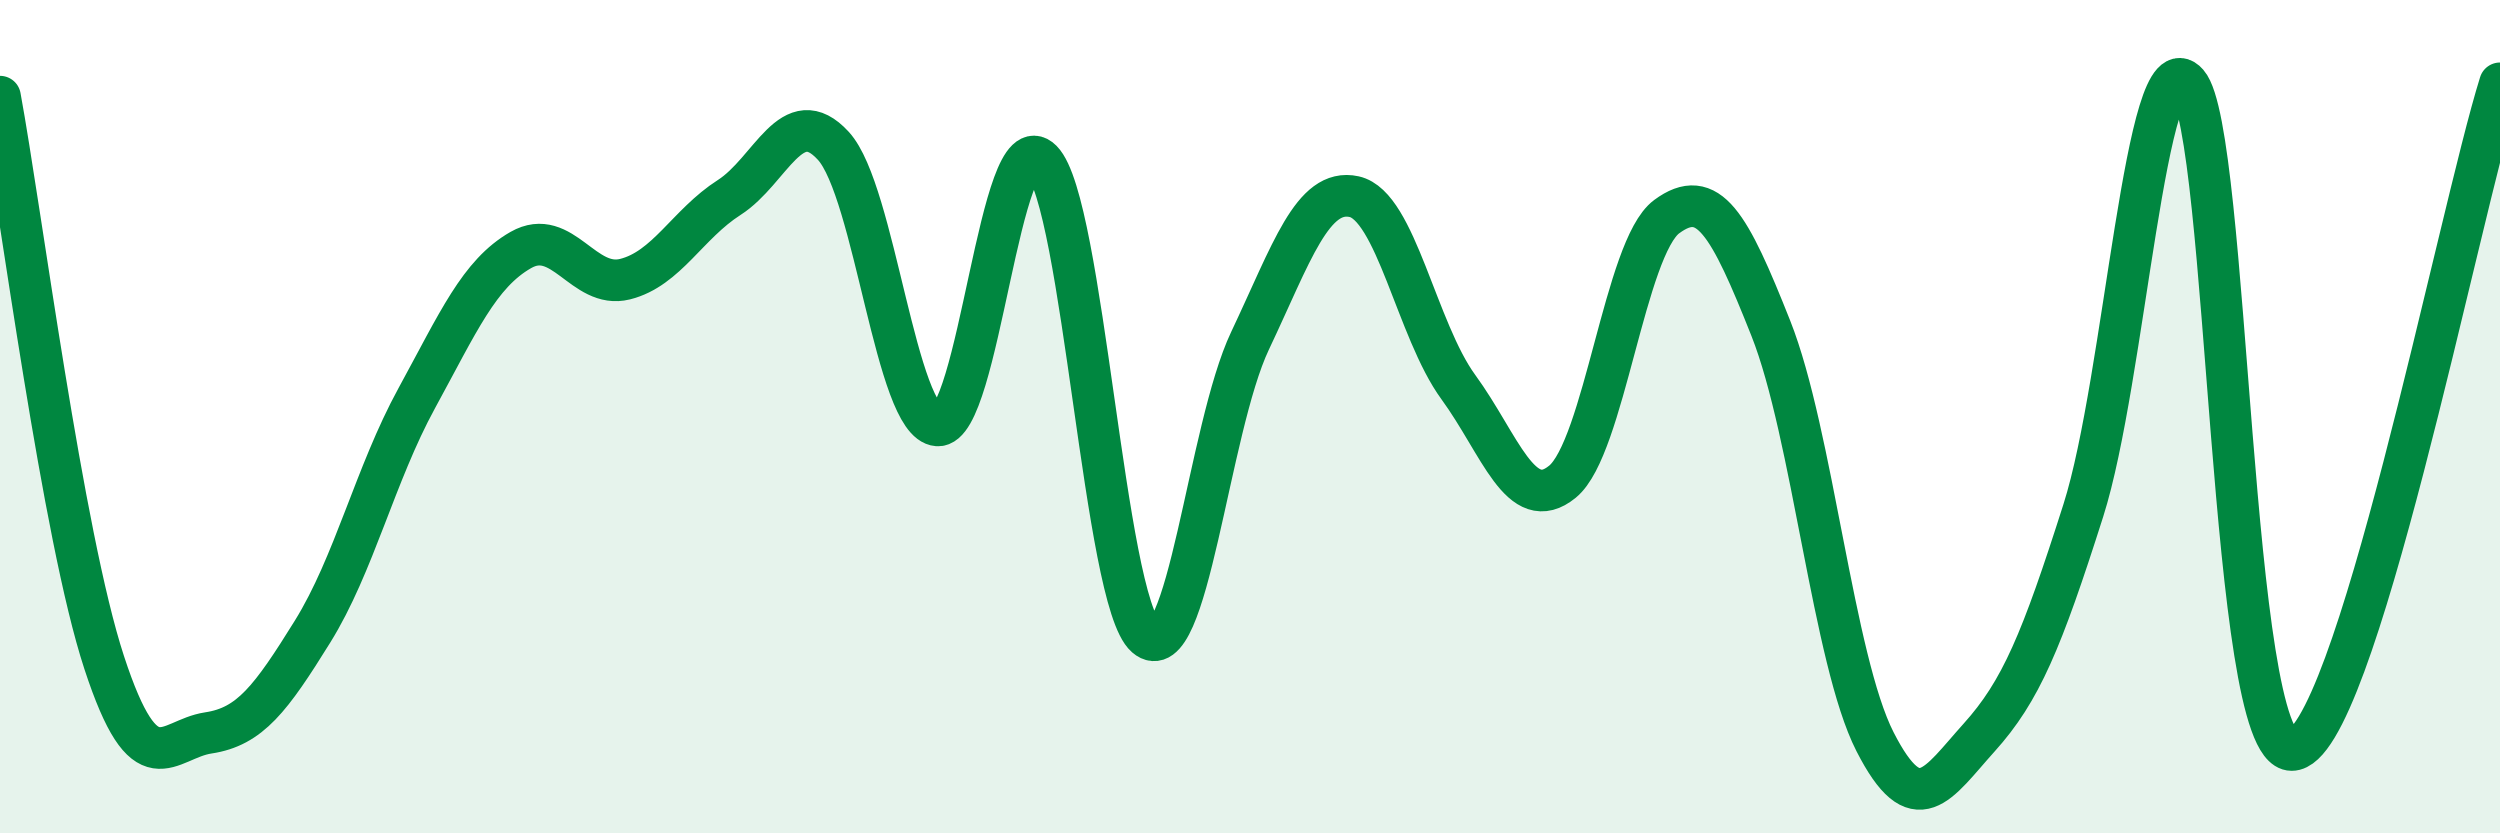
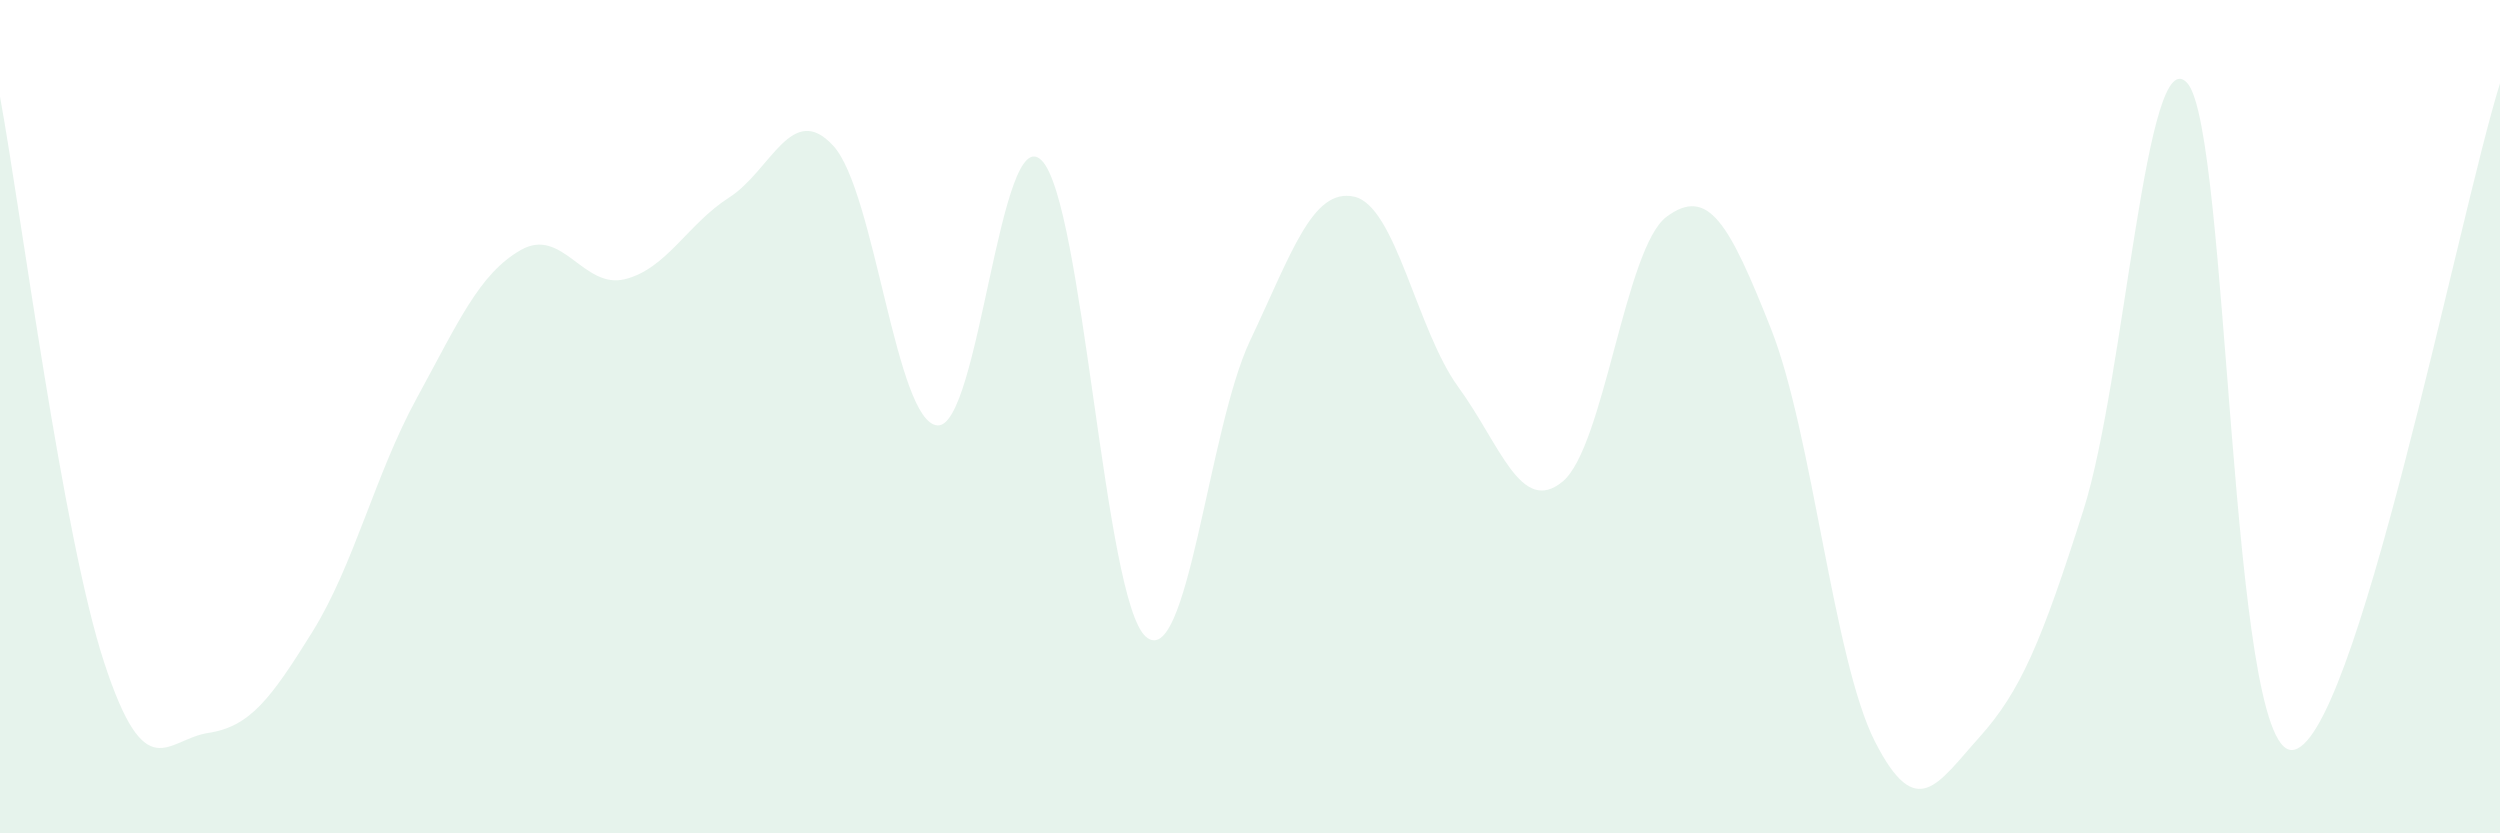
<svg xmlns="http://www.w3.org/2000/svg" width="60" height="20" viewBox="0 0 60 20">
  <path d="M 0,2.32 C 0.5,5.04 1.5,12.85 2.5,15.9 C 3.5,18.95 4,17.74 5,17.59 C 6,17.44 6.5,16.77 7.5,15.16 C 8.5,13.55 9,11.39 10,9.56 C 11,7.73 11.5,6.57 12.5,6 C 13.5,5.43 14,6.95 15,6.7 C 16,6.45 16.5,5.38 17.5,4.74 C 18.5,4.1 19,2.41 20,3.5 C 21,4.59 21.5,10.14 22.5,10.21 C 23.5,10.28 24,2.84 25,3.85 C 26,4.86 26.5,14.41 27.5,15.28 C 28.5,16.15 29,10.29 30,8.18 C 31,6.07 31.5,4.5 32.5,4.72 C 33.5,4.94 34,7.92 35,9.29 C 36,10.66 36.5,12.38 37.5,11.56 C 38.5,10.74 39,5.94 40,5.2 C 41,4.46 41.5,5.36 42.5,7.88 C 43.5,10.4 44,15.84 45,17.8 C 46,19.76 46.5,18.81 47.5,17.7 C 48.5,16.59 49,15.39 50,12.25 C 51,9.11 51.5,0.85 52.5,2 C 53.5,3.15 53.5,18 55,18 C 56.5,18 59,5.2 60,2L60 20L0 20Z" fill="#008740" opacity="0.1" stroke-linecap="round" stroke-linejoin="round" />
-   <path d="M 0,2.32 C 0.5,5.04 1.5,12.85 2.5,15.9 C 3.5,18.95 4,17.74 5,17.59 C 6,17.44 6.5,16.77 7.5,15.16 C 8.5,13.55 9,11.39 10,9.56 C 11,7.73 11.5,6.57 12.5,6 C 13.5,5.43 14,6.95 15,6.7 C 16,6.45 16.5,5.38 17.5,4.74 C 18.5,4.1 19,2.41 20,3.5 C 21,4.59 21.5,10.14 22.5,10.21 C 23.5,10.28 24,2.84 25,3.85 C 26,4.86 26.5,14.41 27.5,15.28 C 28.5,16.15 29,10.29 30,8.18 C 31,6.07 31.5,4.5 32.5,4.72 C 33.5,4.94 34,7.92 35,9.29 C 36,10.66 36.5,12.38 37.5,11.56 C 38.5,10.74 39,5.94 40,5.2 C 41,4.46 41.5,5.36 42.5,7.88 C 43.5,10.4 44,15.84 45,17.8 C 46,19.76 46.5,18.81 47.5,17.7 C 48.5,16.59 49,15.39 50,12.25 C 51,9.11 51.5,0.85 52.5,2 C 53.5,3.15 53.5,18 55,18 C 56.5,18 59,5.2 60,2" stroke="#008740" stroke-width="1" fill="none" stroke-linecap="round" stroke-linejoin="round" />
</svg>